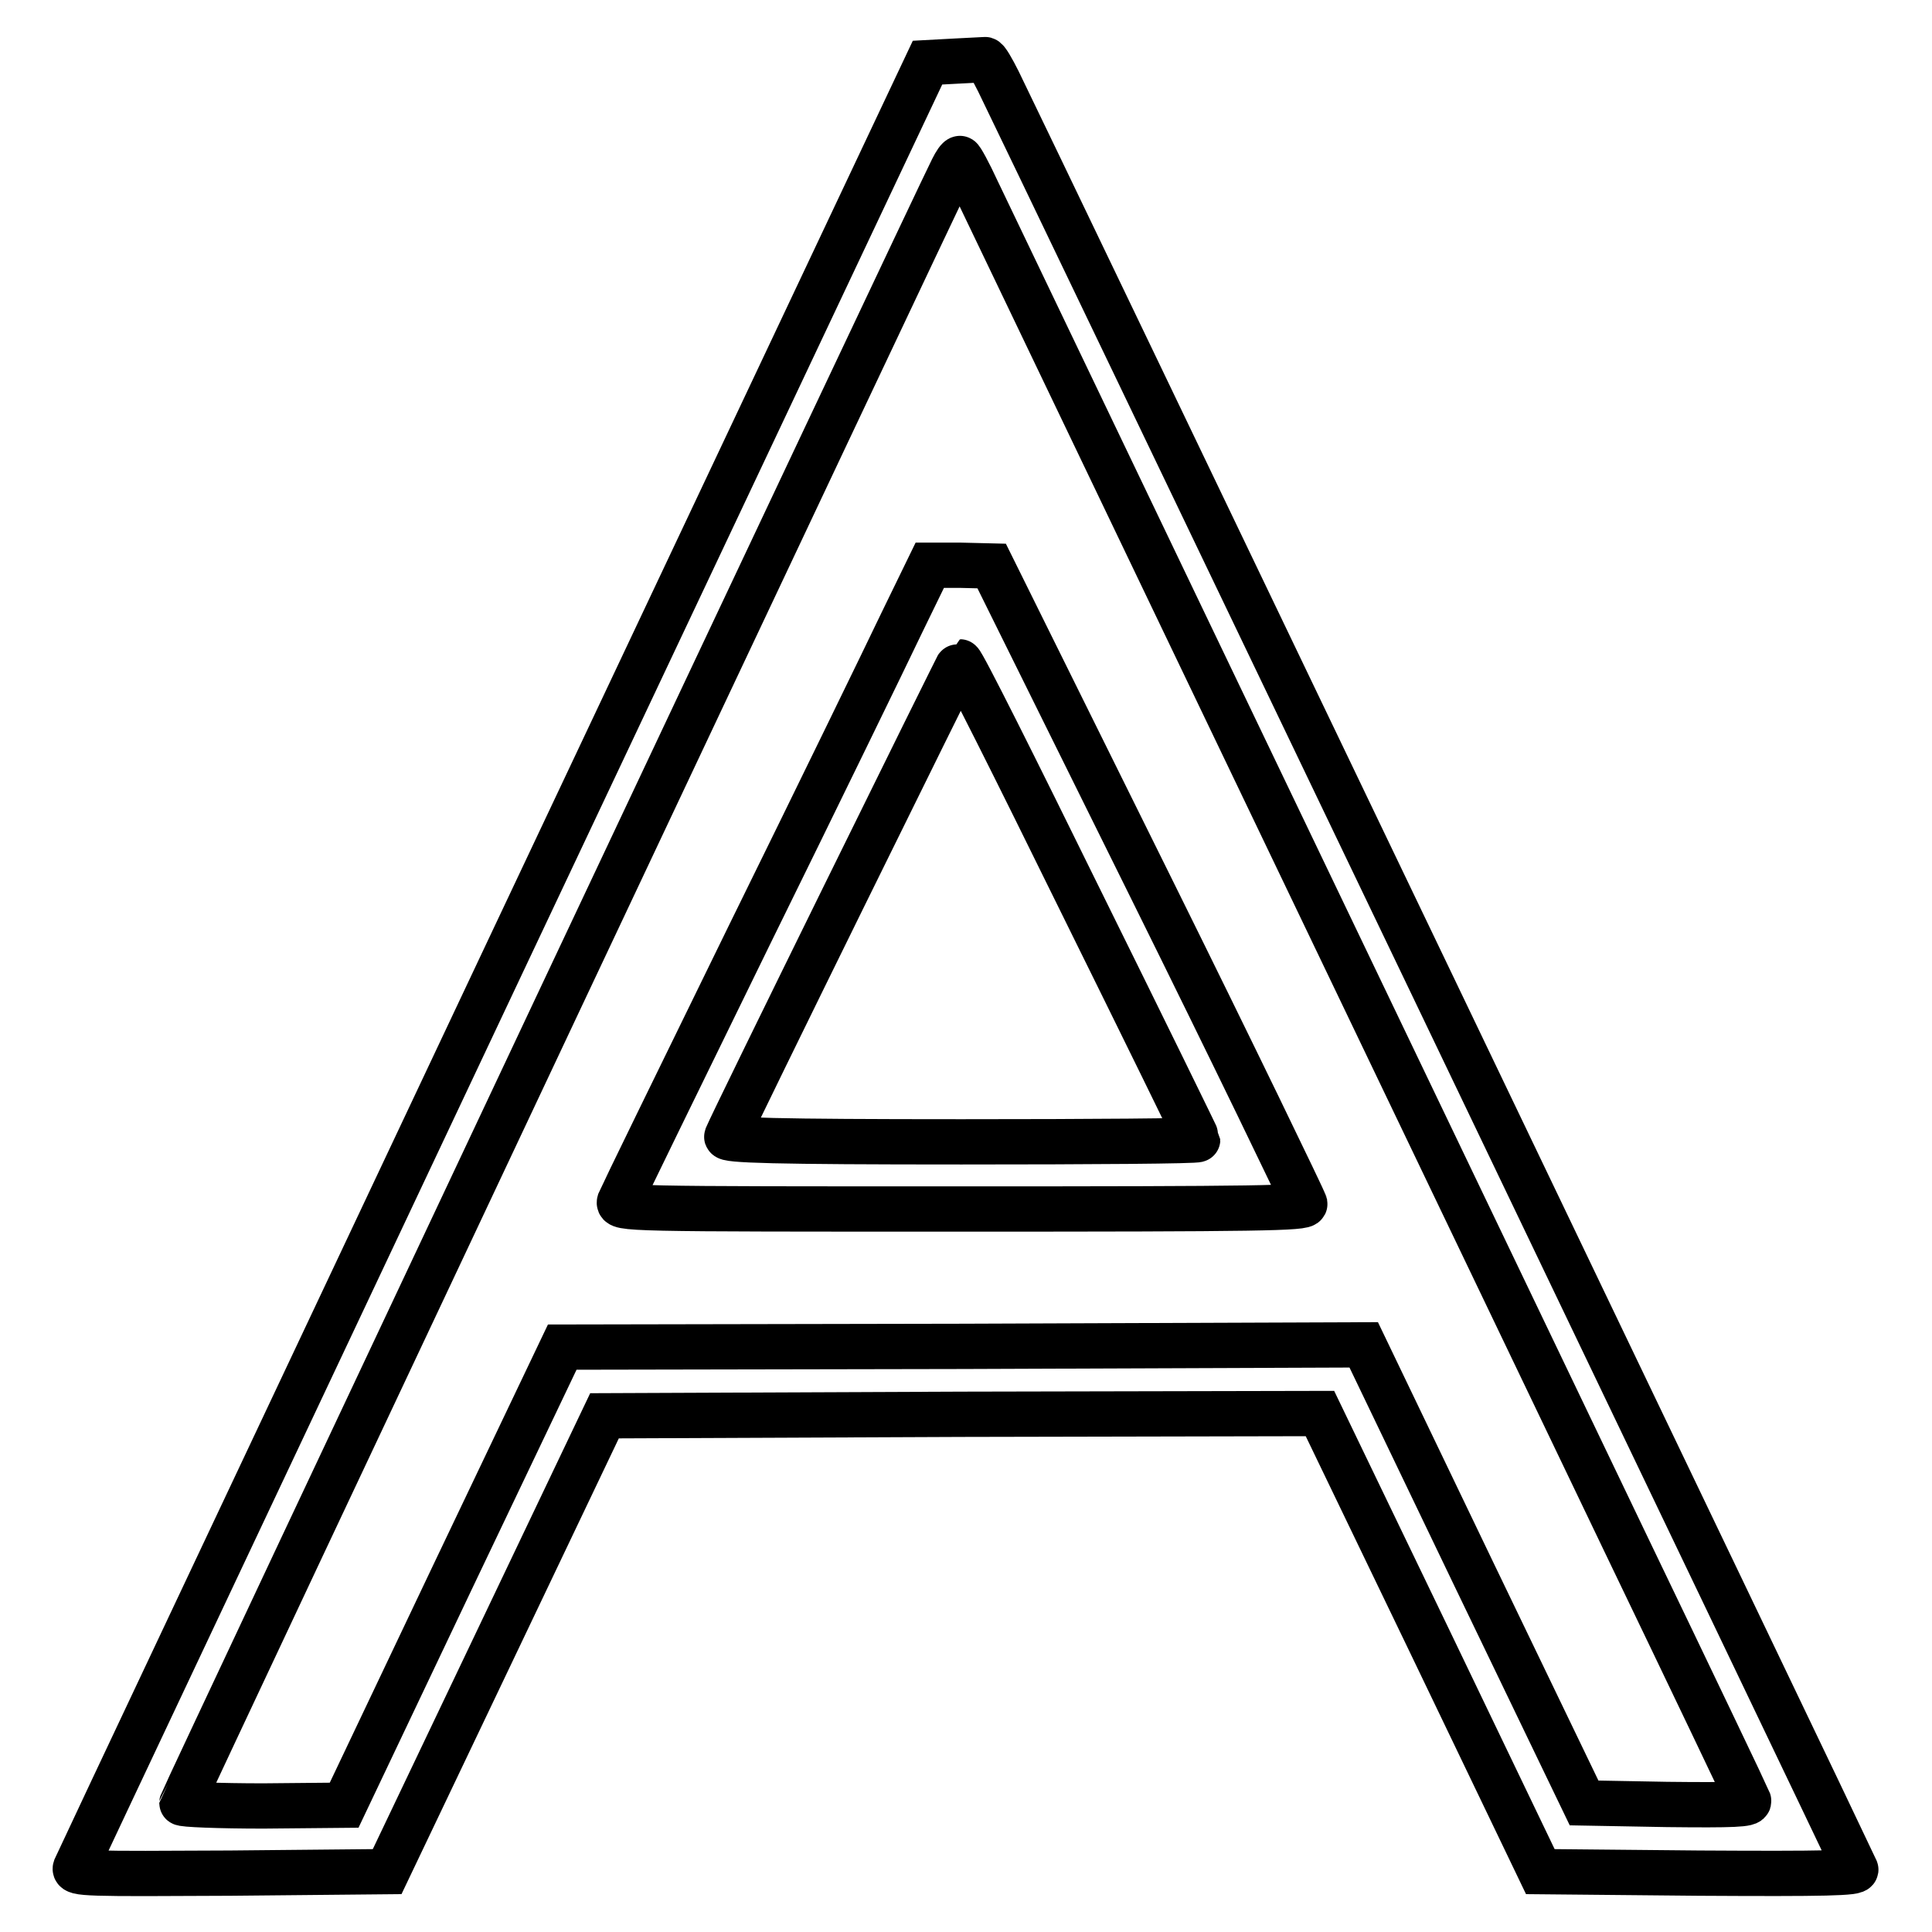
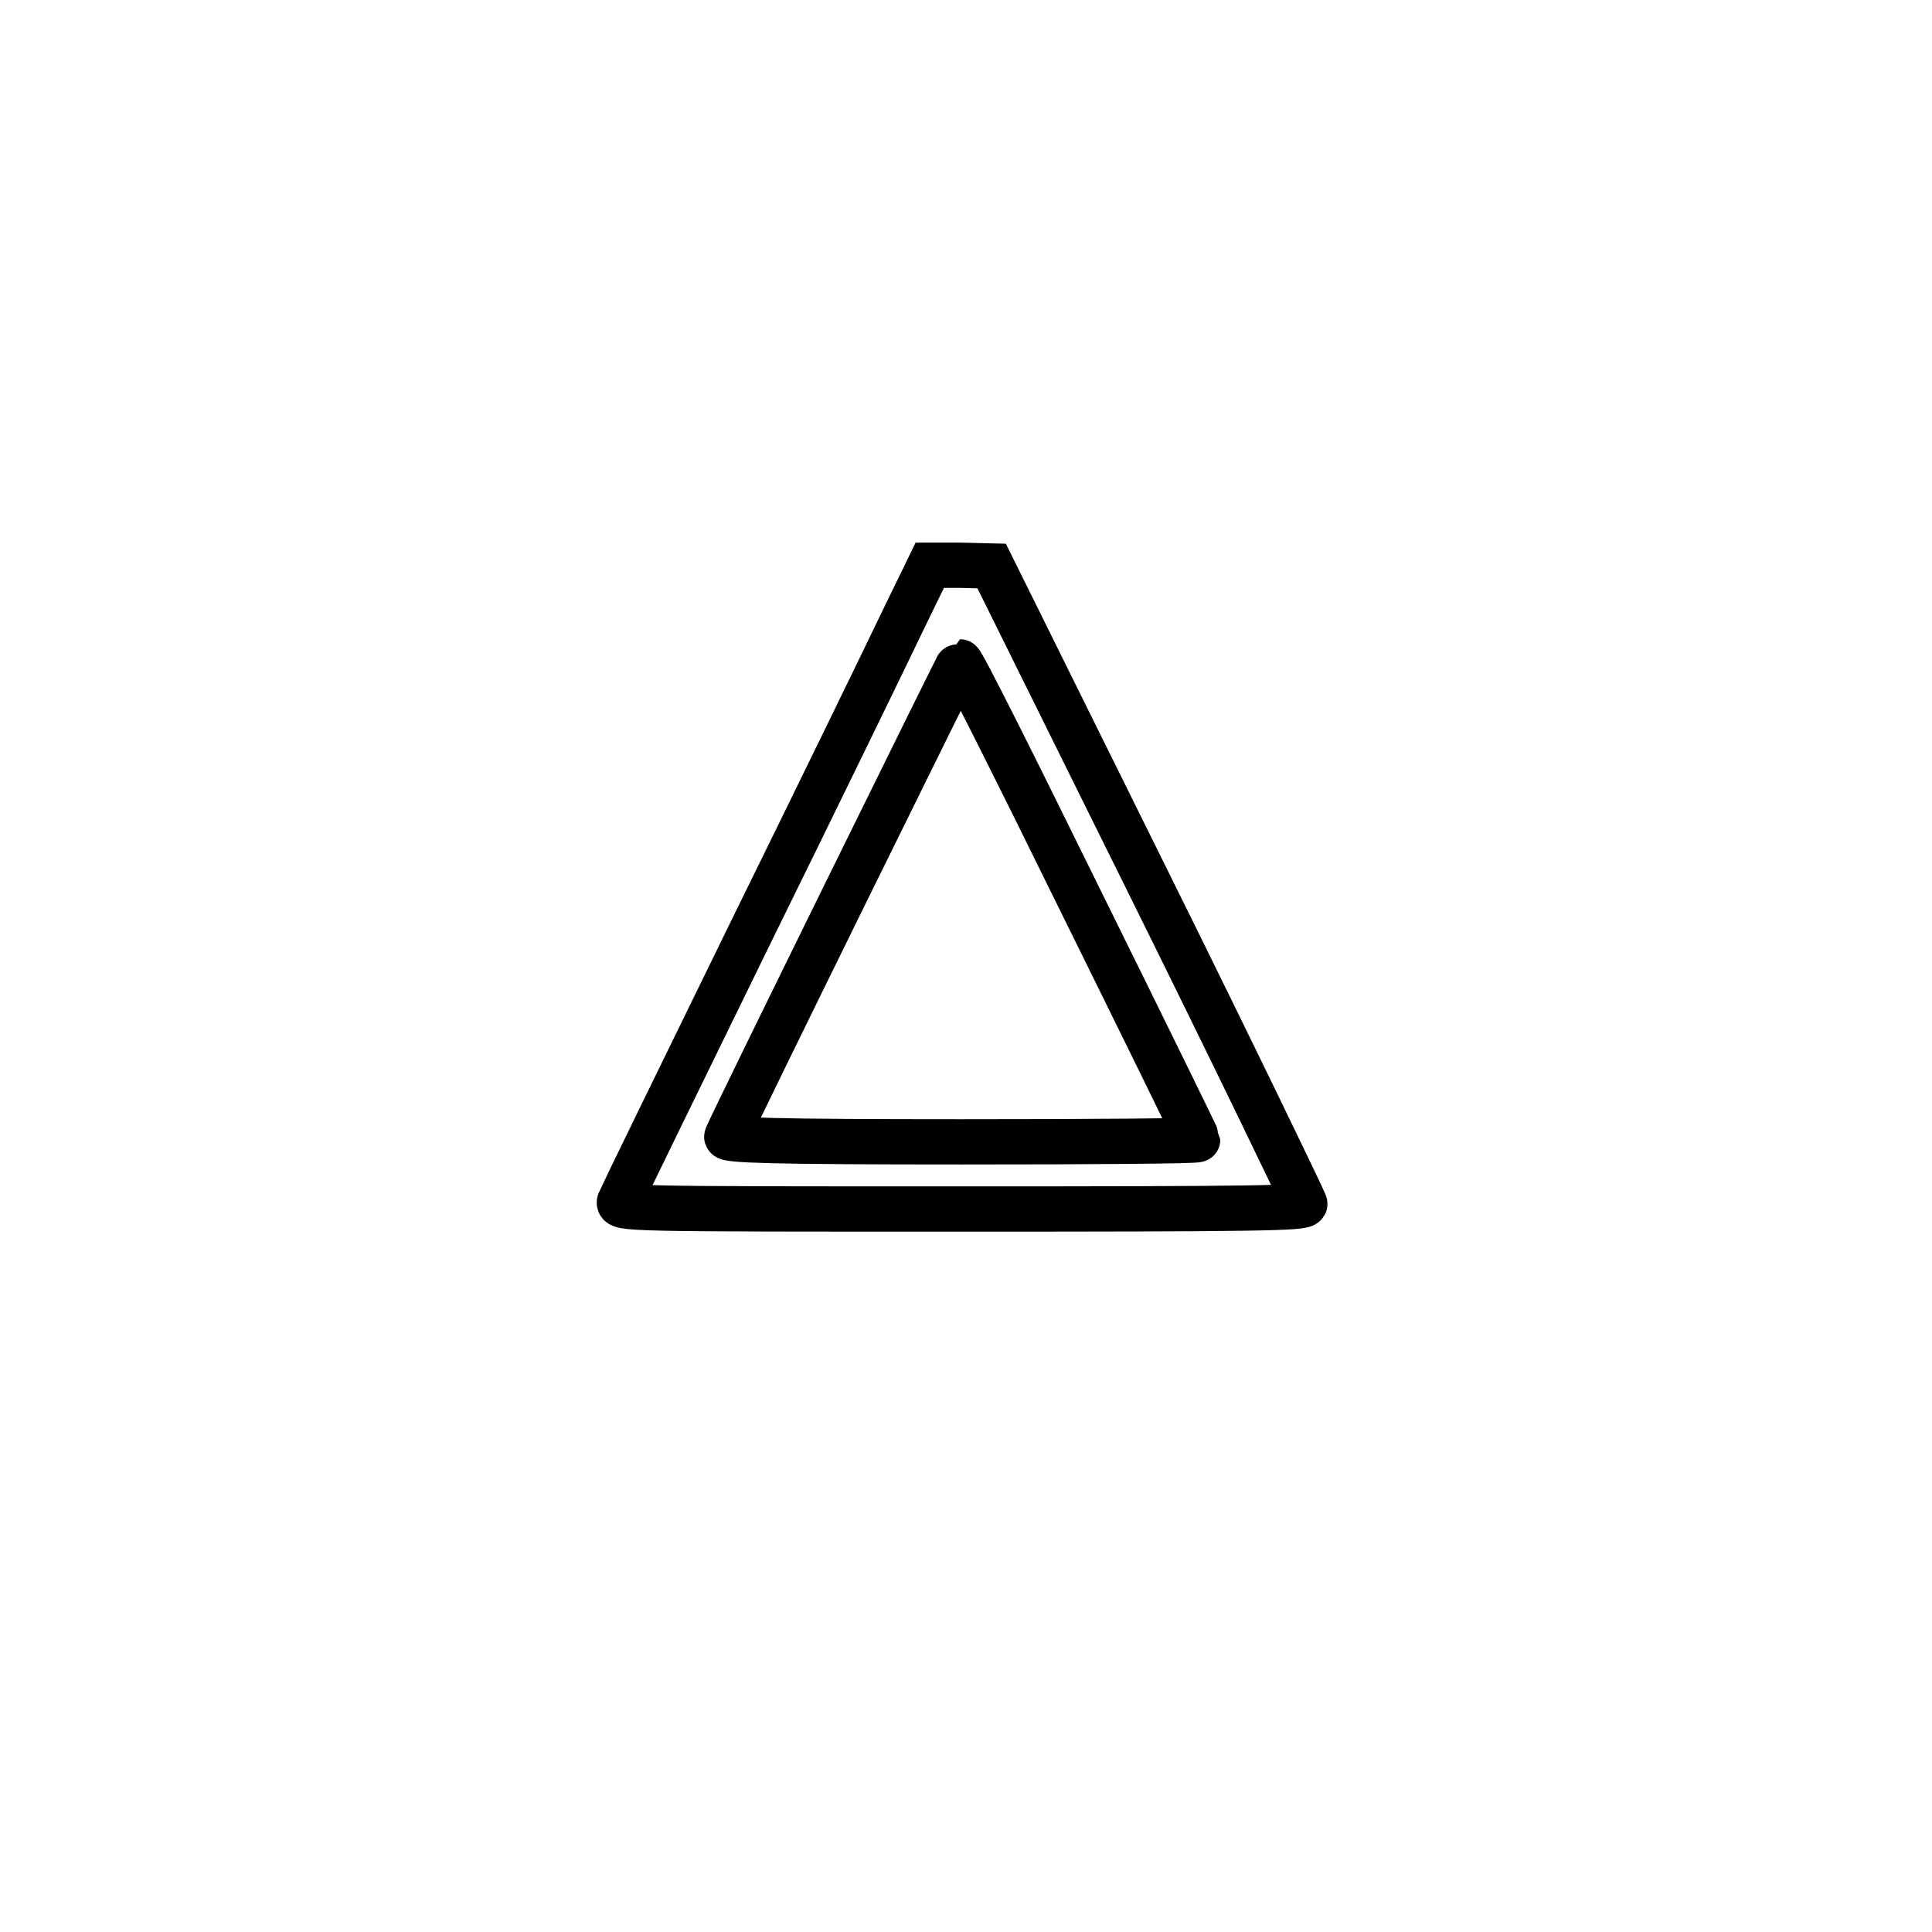
<svg xmlns="http://www.w3.org/2000/svg" version="1.1" x="0px" y="0px" viewBox="0 0 256 256" enable-background="new 0 0 256 256" xml:space="preserve">
  <g>
    <g>
      <g>
-         <path stroke-width="6" fill-opacity="0" stroke="#000000" d="M126.6,8.1l-3.7,0.2L66.6,127.5c-30.9,65.5-56.4,119.5-56.6,120c-0.3,0.8,1.6,0.8,20.5,0.7l20.8-0.2l14.4-30.2l14.4-30.2l47.4-0.2l47.4-0.1l14.6,30.3l14.6,30.4l21,0.2c16.8,0.1,21,0,20.8-0.5c-0.3-0.8-111.4-232.5-113.6-236.9c-0.8-1.6-1.6-3-1.8-2.9C130.5,7.9,128.7,8,126.6,8.1z M129.5,25.3c1.9,4,44.1,92,85.8,179c8.9,18.5,16.3,34,16.4,34.3c0.2,0.5-2,0.6-10.8,0.5l-11-0.2l-14.6-30.3l-14.6-30.4l-53.1,0.2l-53.1,0.1L60,208.9l-14.4,30.3l-10.7,0.1c-5.9,0-10.8-0.2-10.8-0.4c0-0.3,100-212.4,102.1-216.5c0.4-0.8,0.8-1.4,1-1.4C127.3,20.9,128.4,22.9,129.5,25.3z" />
        <path stroke-width="6" fill-opacity="0" stroke="#000000" d="M119.5,82.5c-2,4.2-11.1,22.9-20.3,41.6c-9.2,18.8-16.9,34.6-17.1,35.1c-0.3,1,0.7,1,45.3,1c39.6,0,45.6-0.1,45.5-0.7c-0.1-0.4-9.4-19.7-20.8-42.7L131.4,75l-4.1-0.1h-4.1L119.5,82.5z M143.1,119.2c8.6,17.4,15.6,31.7,15.6,31.8c0,0.2-14.1,0.3-31.3,0.3c-24.9,0-31.3-0.2-31.1-0.7c0.8-2,30.8-62.9,30.9-62.9C127.5,87.7,134.6,101.9,143.1,119.2z" />
      </g>
    </g>
  </g>
</svg>